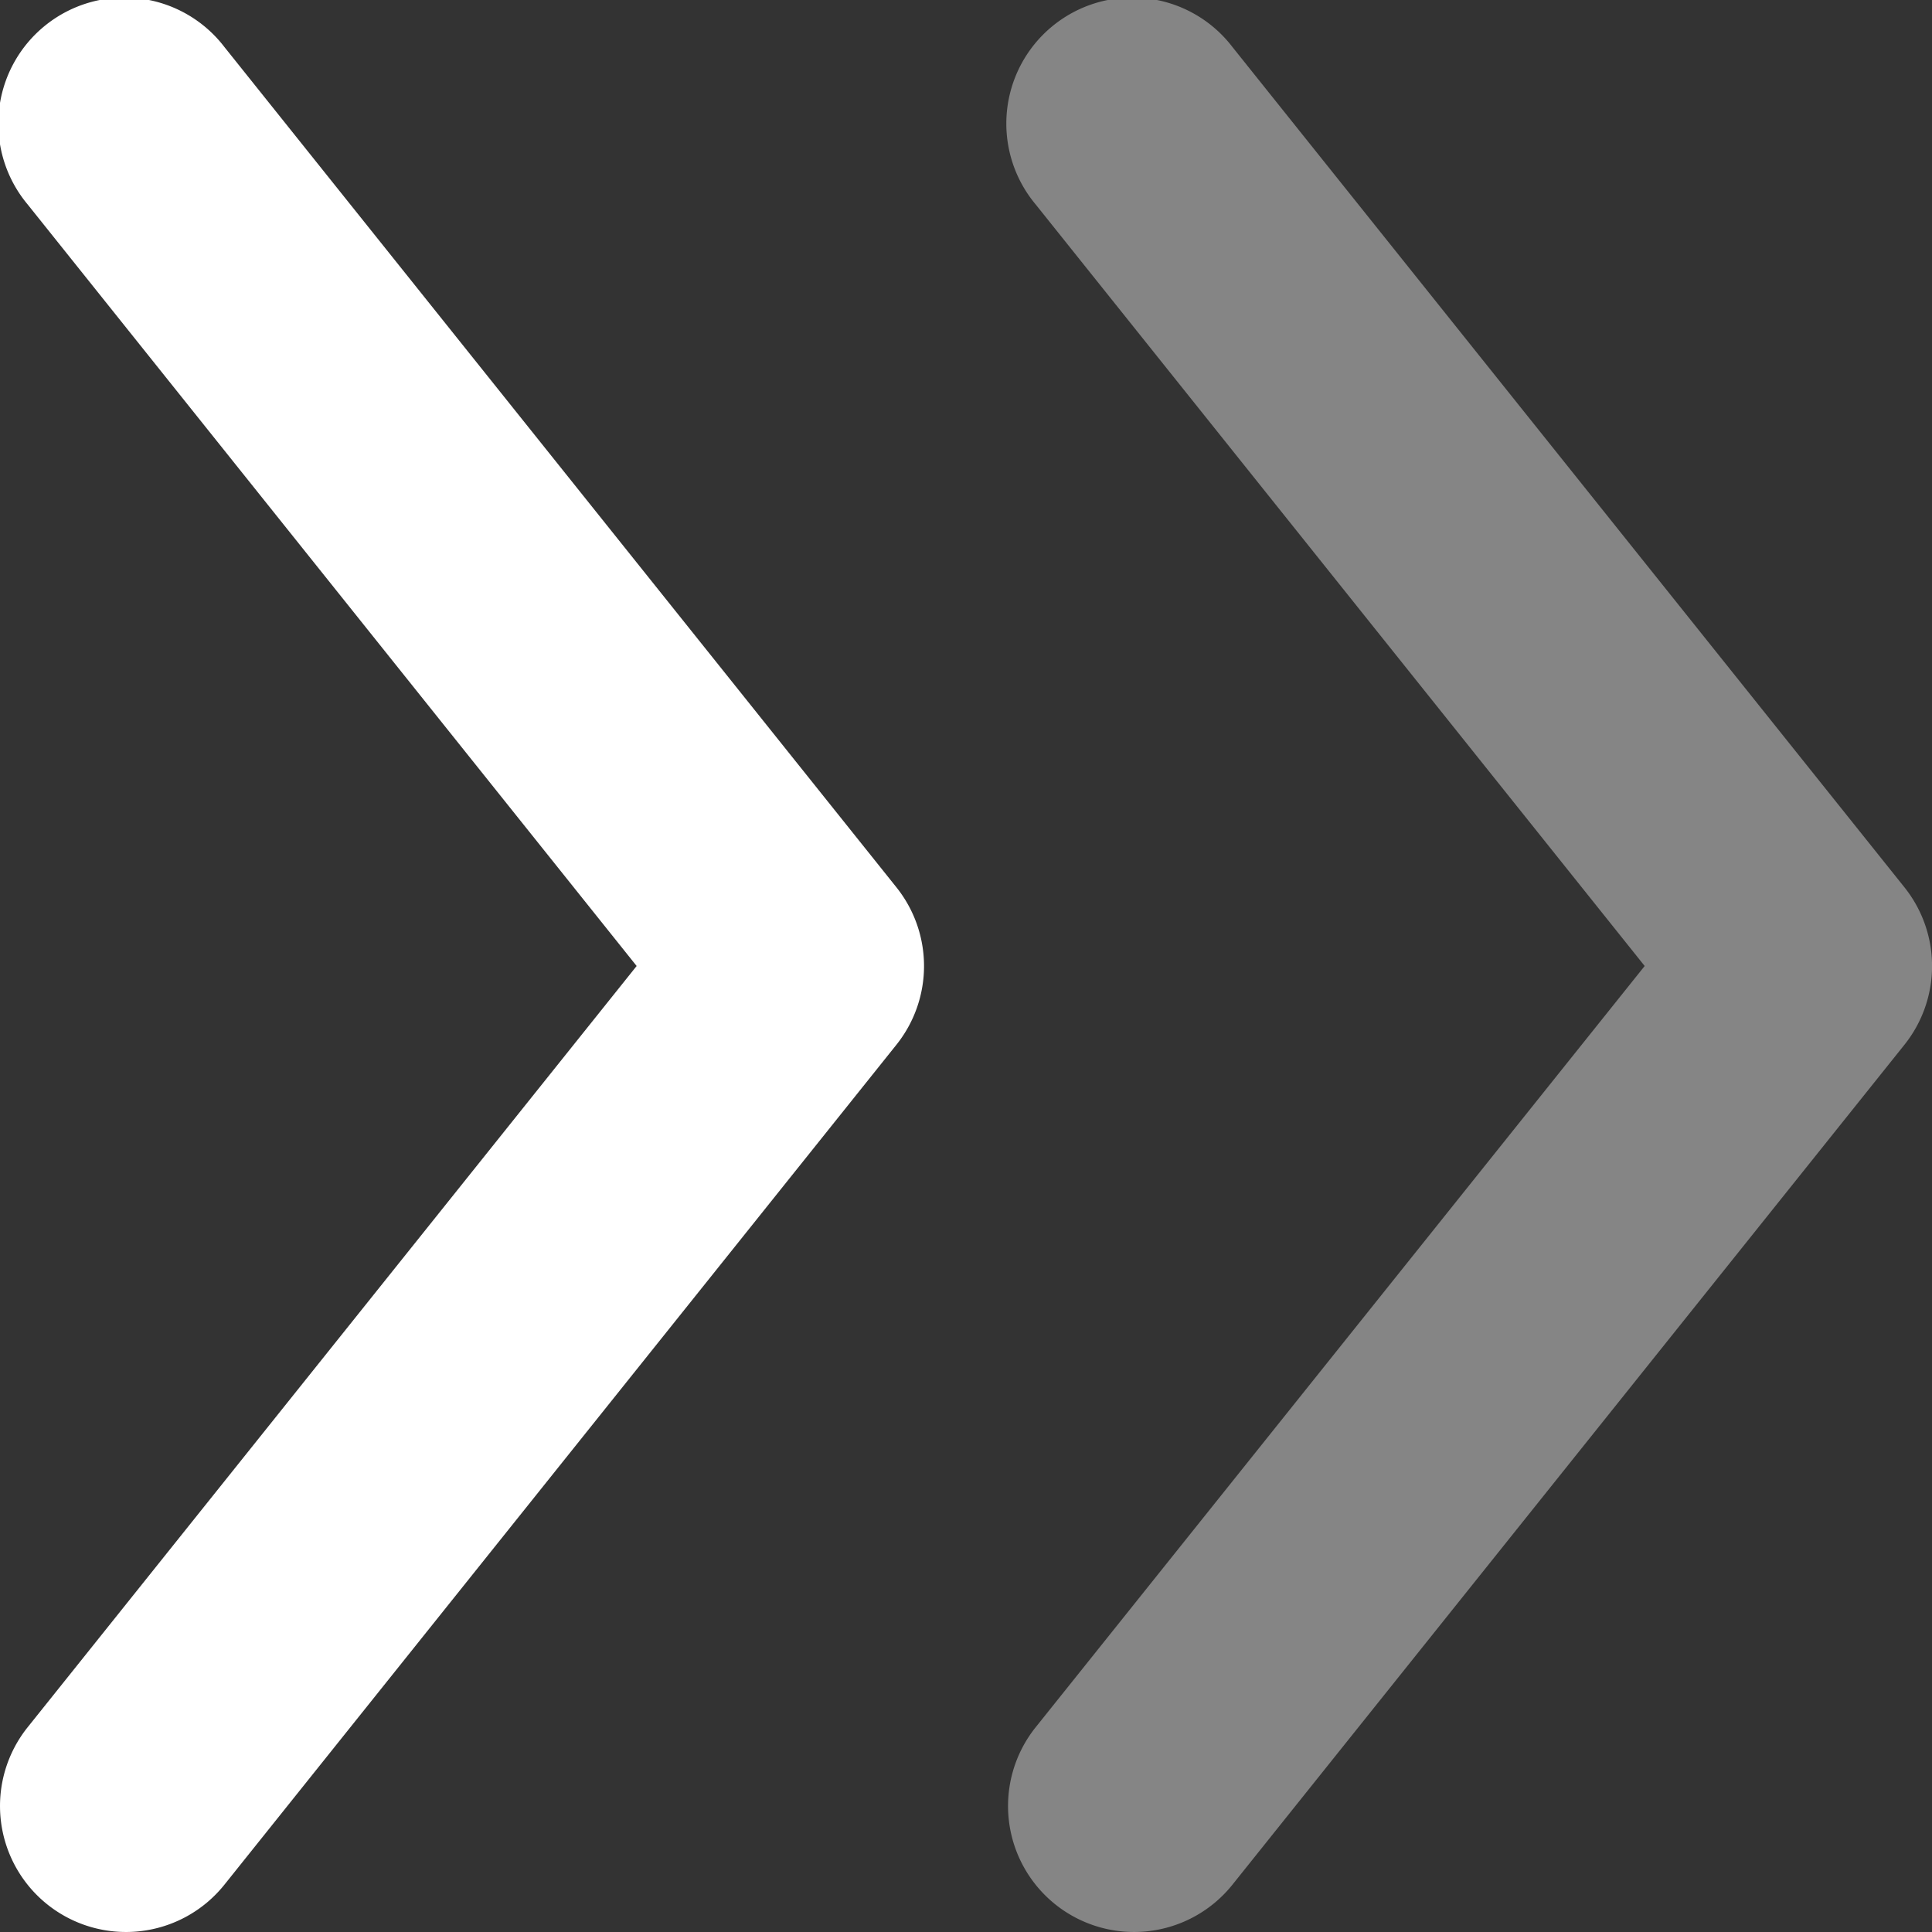
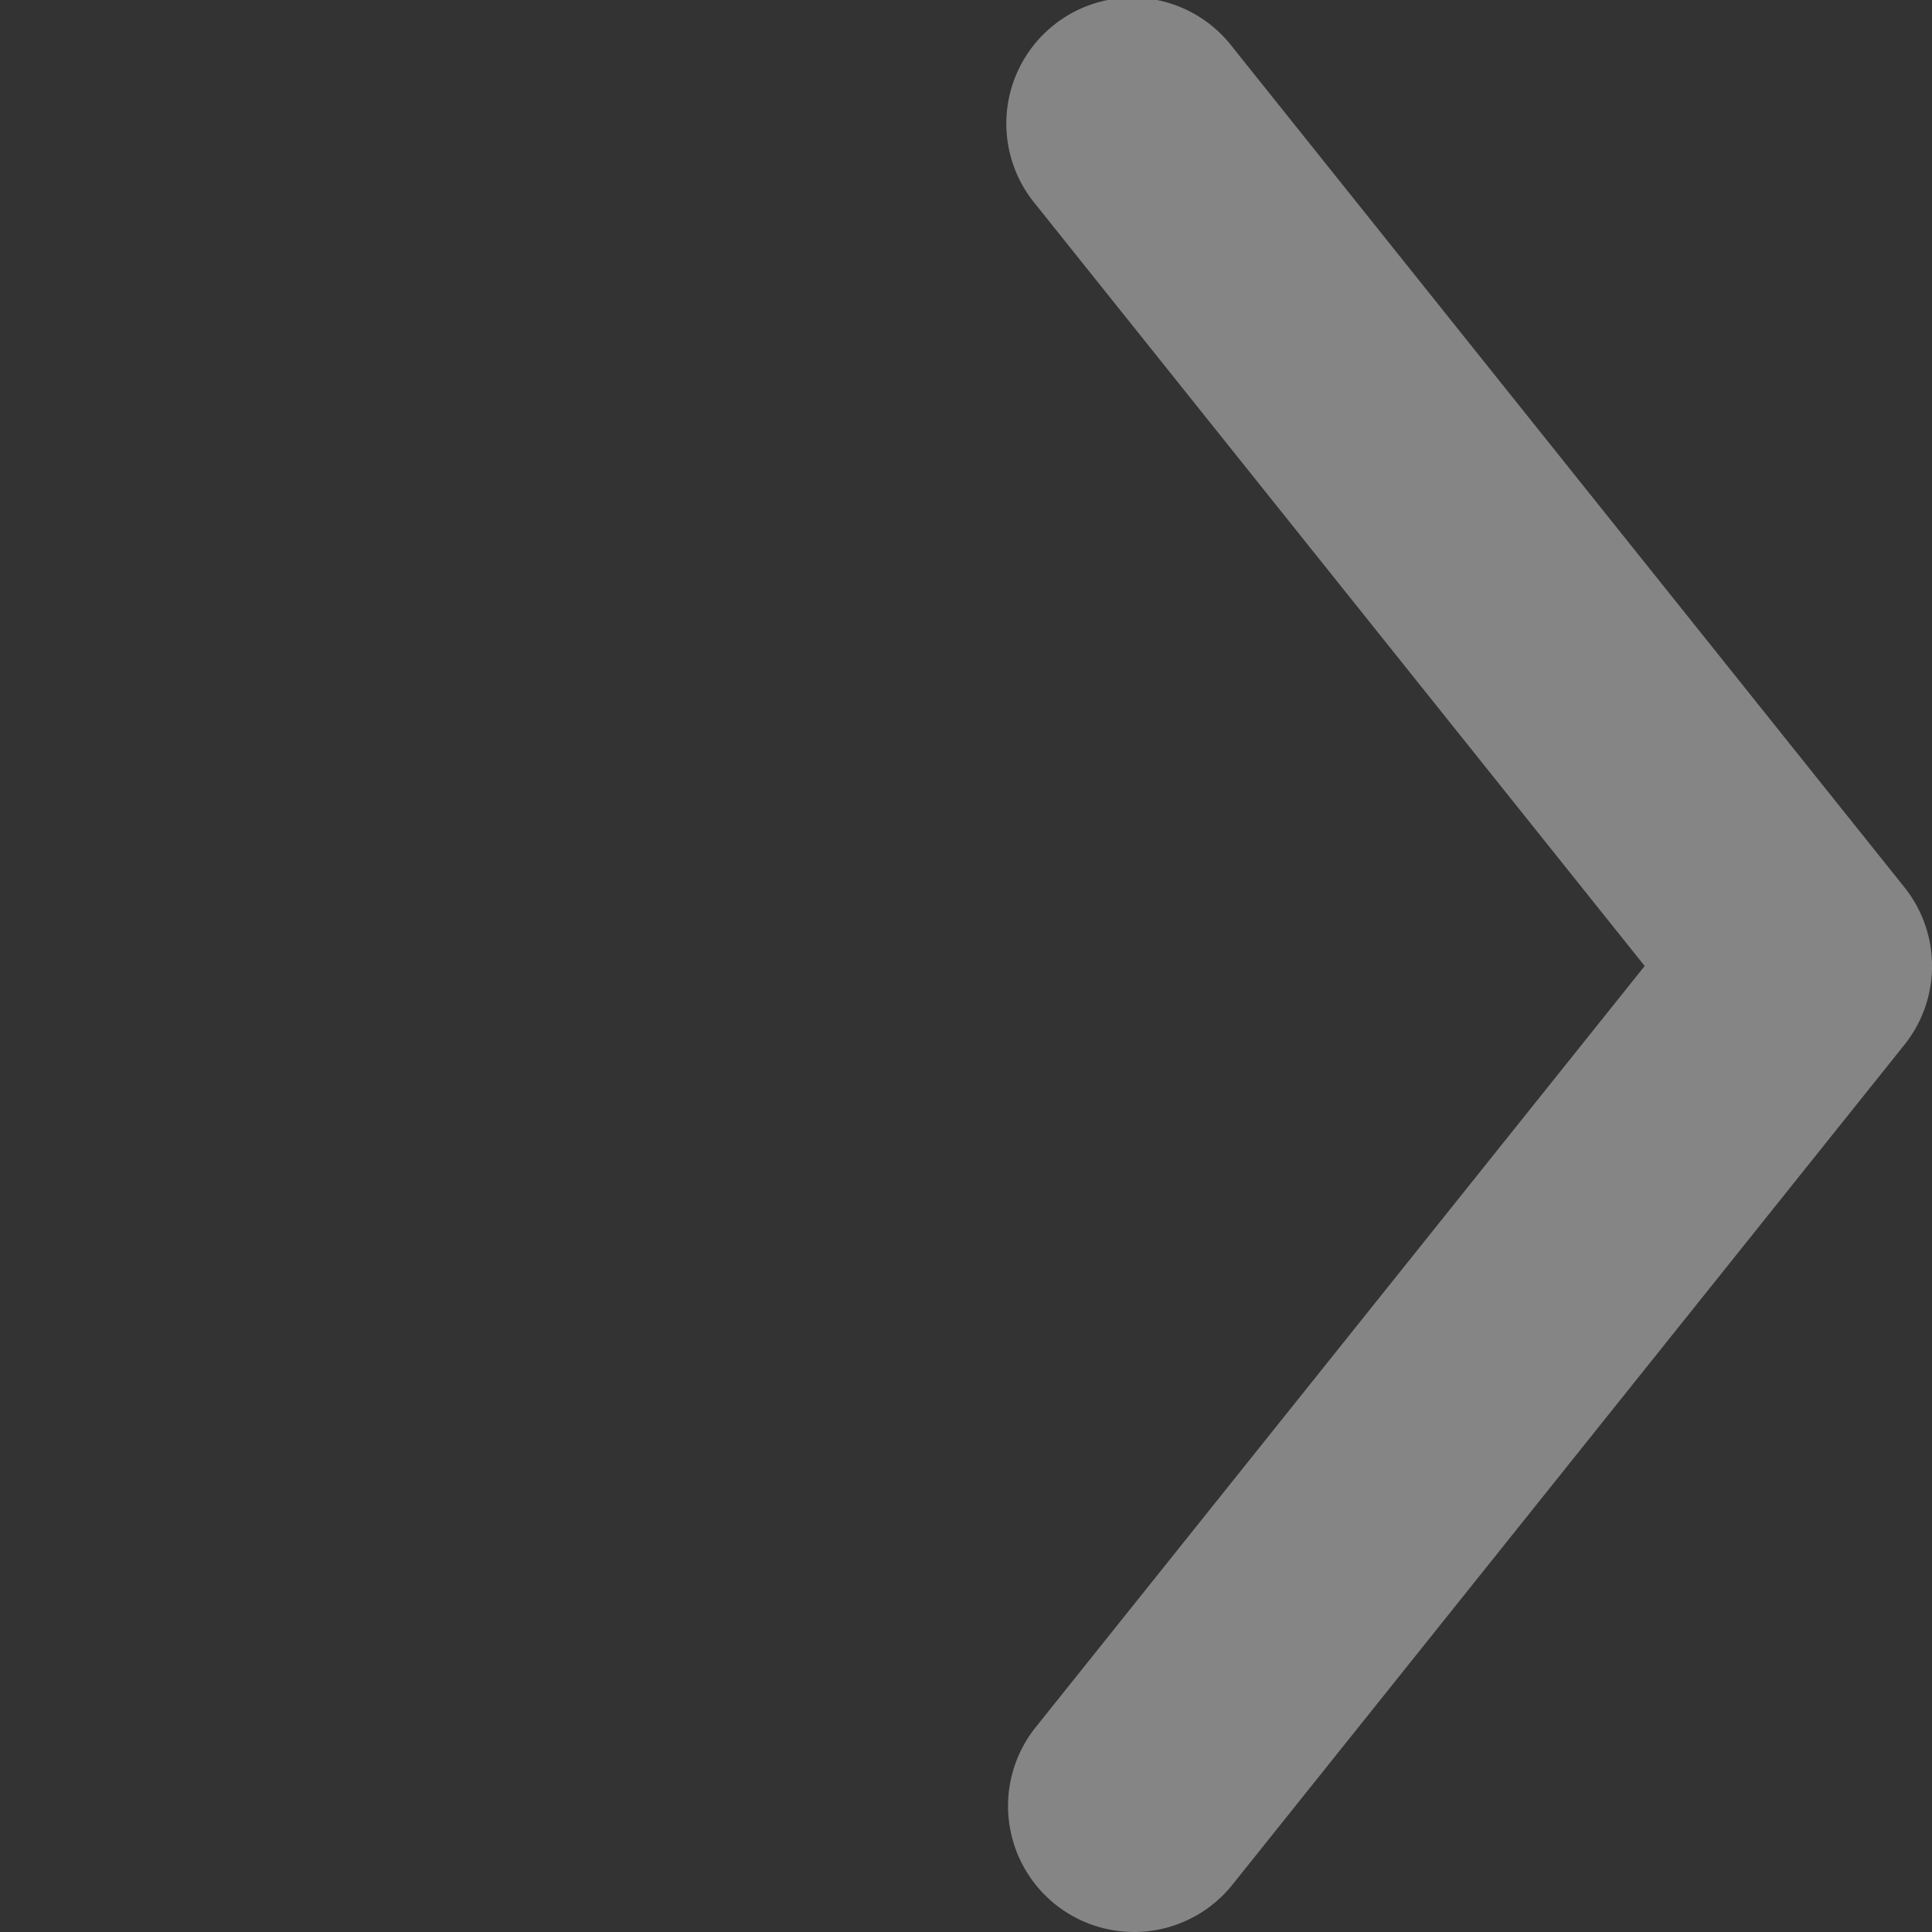
<svg xmlns="http://www.w3.org/2000/svg" width="32.04" height="32.04" viewBox="0 0 32.04 32.04">
  <rect x="0" y="0" width="32.04" height="32.04" fill="#333333" stroke="none" />
  <g id="arrow" transform="translate(-6.25 38.29) rotate(-90)">
-     <path id="Path_95" data-name="Path 95" d="M6.708,7.034a2.09,2.09,0,0,1,2.937-.326l12.625,10.1L34.9,6.708a2.09,2.09,0,1,1,2.611,3.263L23.575,21.116a2.09,2.09,0,0,1-2.611,0L7.034,9.971a2.09,2.09,0,0,1-.326-2.937Z" transform="translate(0 0)" fill="#fff" fill-rule="evenodd" />
    <path id="Path_96" data-name="Path 96" d="M6.708,13.034a2.09,2.09,0,0,1,2.937-.326l12.625,10.1L34.9,12.708a2.09,2.09,0,1,1,2.611,3.263L23.575,27.116a2.09,2.09,0,0,1-2.611,0L7.034,15.971a2.09,2.09,0,0,1-.326-2.937Z" transform="translate(0 10.717)" fill="#fff" fill-rule="evenodd" opacity="0.4" />
  </g>
</svg>